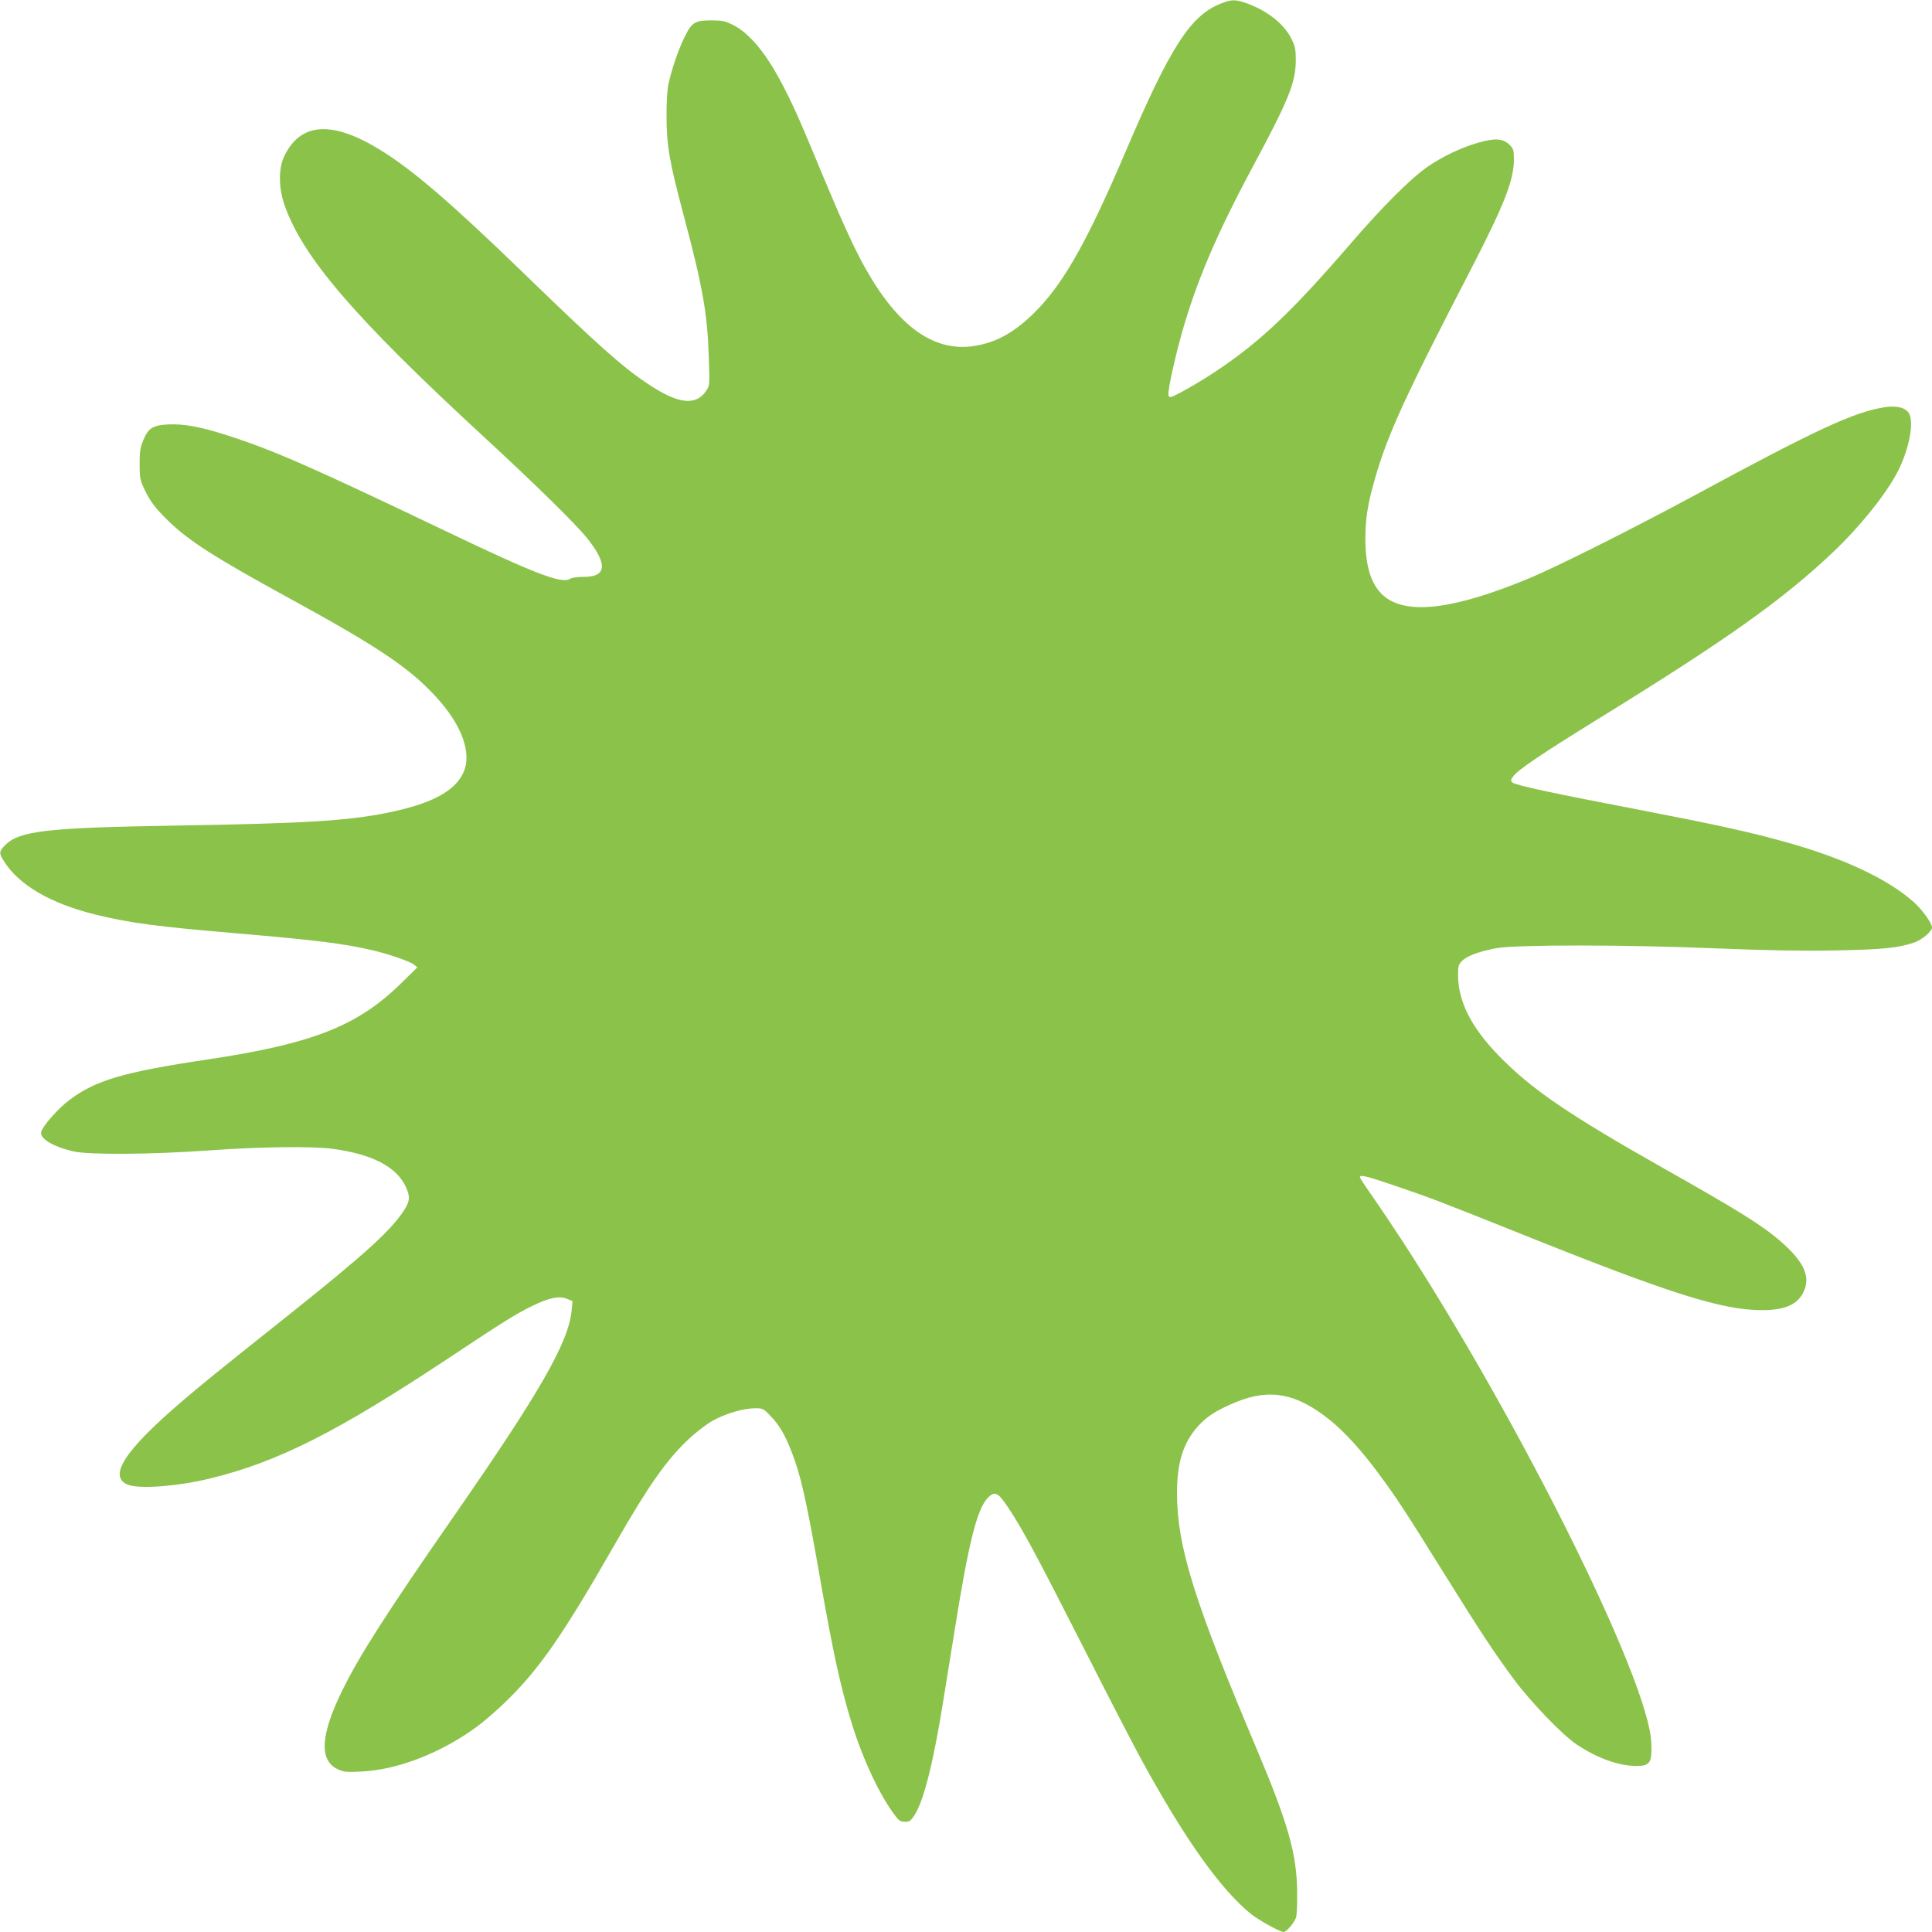
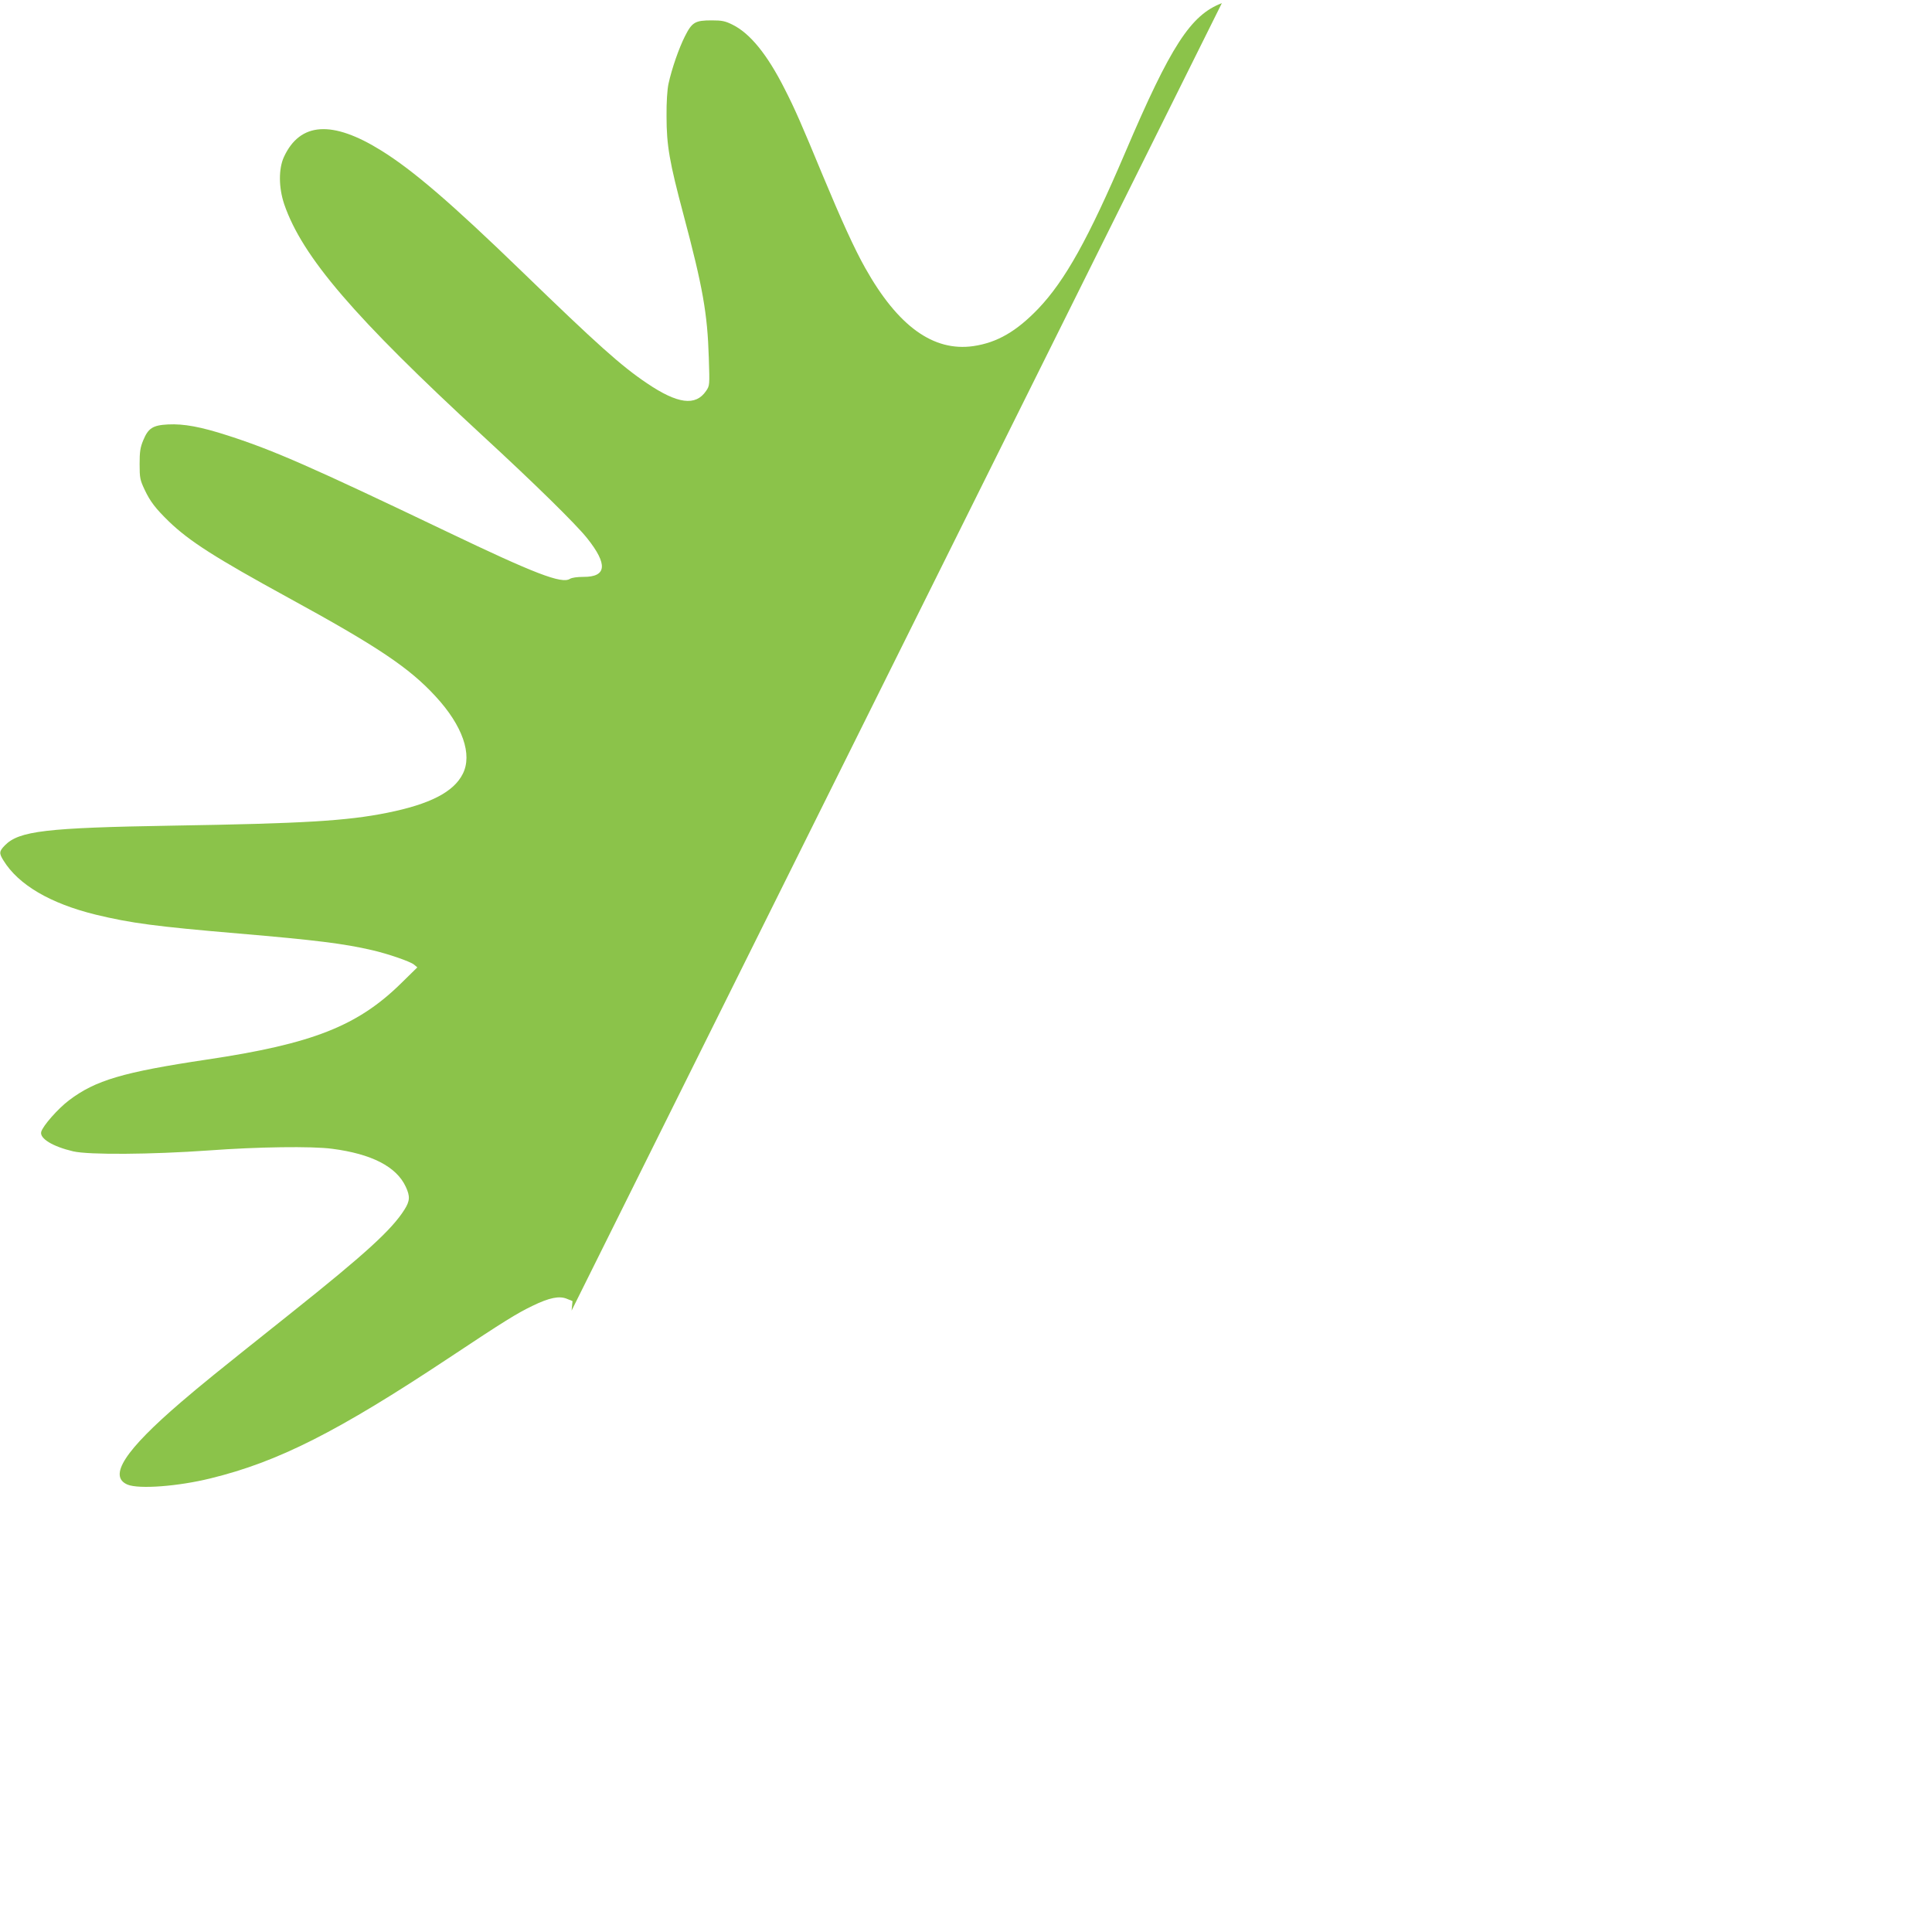
<svg xmlns="http://www.w3.org/2000/svg" version="1.0" width="1280pt" height="1280pt" viewBox="0 0 1280 1280" preserveAspectRatio="xMidYMid meet">
  <g transform="translate(0,1280) scale(0.1,-0.1)" fill="#8bc34a" stroke="none">
-     <path d="M8095 12779 c-206 -78 -339 -283 -640 -989 -243 -569 -398 -848 -576 -1035 -145 -151 -273 -225 -430 -248 -265 -38 -500 131 -717 518 -71 126 -157 315 -282 615 -141 341 -185 441 -251 570 -116 230 -230 369 -345 426 -50 25 -71 29 -139 29 -110 0 -130 -12 -177 -105 -40 -79 -87 -214 -109 -315 -8 -36 -14 -121 -13 -215 0 -194 19 -302 113 -655 127 -477 158 -651 167 -945 6 -183 6 -185 -18 -220 -69 -102 -188 -87 -392 51 -171 115 -327 255 -830 742 -467 452 -720 669 -929 799 -326 203 -539 189 -646 -42 -36 -79 -35 -203 2 -313 120 -349 463 -748 1317 -1536 343 -316 616 -584 690 -677 138 -173 130 -257 -25 -256 -41 0 -76 -5 -89 -13 -54 -35 -233 34 -816 313 -897 429 -1148 539 -1449 636 -182 59 -294 79 -397 74 -102 -5 -132 -25 -165 -105 -20 -48 -24 -76 -24 -158 0 -92 3 -105 33 -169 37 -79 73 -125 160 -210 137 -132 308 -241 792 -506 593 -324 803 -465 977 -655 178 -193 244 -384 179 -512 -60 -120 -217 -201 -501 -258 -268 -54 -557 -71 -1420 -85 -841 -14 -1019 -35 -1113 -131 -38 -39 -39 -52 -9 -100 99 -161 310 -285 612 -359 232 -56 395 -78 948 -125 505 -43 698 -67 882 -110 105 -24 252 -75 277 -95 l23 -19 -105 -103 c-290 -286 -591 -404 -1290 -508 -554 -83 -738 -137 -913 -270 -73 -55 -174 -170 -184 -209 -11 -44 76 -97 212 -129 104 -24 517 -21 898 6 325 24 683 29 818 11 261 -34 425 -118 487 -251 30 -64 28 -95 -9 -153 -84 -133 -261 -294 -749 -683 -541 -431 -587 -469 -730 -591 -373 -320 -485 -492 -355 -547 75 -31 335 -12 552 42 446 109 841 309 1578 798 366 243 448 294 554 345 111 54 177 67 227 46 l37 -15 -6 -63 c-20 -210 -208 -539 -787 -1372 -436 -628 -618 -912 -730 -1140 -147 -298 -157 -466 -34 -526 41 -19 57 -21 157 -16 242 11 532 124 769 299 46 34 130 107 187 162 225 219 378 439 731 1056 220 383 335 546 482 685 47 44 118 99 159 122 83 47 205 83 283 83 49 0 55 -3 98 -48 59 -60 97 -124 141 -237 61 -153 99 -321 187 -825 90 -515 139 -736 212 -975 74 -240 189 -486 291 -617 23 -31 35 -38 63 -38 30 0 38 6 64 46 62 99 126 353 194 784 14 85 46 283 71 440 93 584 149 806 221 878 45 45 67 34 132 -64 95 -142 180 -300 490 -909 167 -330 345 -674 395 -765 287 -525 525 -860 728 -1023 49 -39 190 -117 213 -117 19 0 74 64 83 98 5 15 8 90 7 167 -2 251 -60 454 -269 950 -414 979 -526 1338 -527 1690 -1 203 41 336 139 446 61 67 126 108 255 161 223 90 398 57 616 -118 98 -78 212 -203 325 -356 117 -158 174 -244 422 -643 260 -417 345 -546 478 -725 112 -150 318 -364 412 -427 136 -91 279 -143 397 -143 90 0 104 21 98 155 -16 409 -864 2116 -1652 3328 -71 108 -162 244 -203 302 -41 58 -75 110 -75 115 0 19 39 10 227 -54 233 -79 299 -104 858 -328 975 -391 1315 -498 1579 -498 154 0 238 38 277 125 45 99 0 196 -152 329 -118 104 -283 207 -769 481 -642 363 -887 530 -1105 756 -179 185 -265 357 -265 530 0 58 3 69 26 92 33 34 112 63 227 85 131 24 861 24 1477 -2 326 -13 542 -17 765 -13 314 6 418 16 526 52 51 17 119 74 119 100 0 28 -62 115 -118 166 -175 157 -473 296 -865 404 -230 64 -455 113 -957 210 -571 109 -821 163 -840 181 -12 12 -12 17 6 41 33 44 184 146 551 373 859 529 1238 798 1574 1118 175 167 350 385 424 532 75 147 108 328 71 384 -24 37 -85 51 -166 37 -201 -33 -451 -149 -1240 -576 -425 -229 -928 -482 -1115 -559 -486 -201 -792 -240 -946 -123 -90 69 -133 194 -133 387 0 135 16 234 63 397 85 296 198 543 641 1398 216 419 280 582 280 718 0 62 -3 71 -28 97 -43 43 -97 47 -207 15 -113 -32 -234 -90 -333 -157 -111 -76 -298 -262 -505 -502 -398 -461 -603 -656 -897 -853 -115 -77 -284 -173 -304 -173 -16 0 -18 6 -12 50 9 69 49 243 85 370 97 342 227 649 466 1096 245 456 289 566 290 714 0 73 -4 93 -28 141 -47 98 -159 187 -294 236 -75 27 -101 28 -168 2z" />
+     <path d="M8095 12779 c-206 -78 -339 -283 -640 -989 -243 -569 -398 -848 -576 -1035 -145 -151 -273 -225 -430 -248 -265 -38 -500 131 -717 518 -71 126 -157 315 -282 615 -141 341 -185 441 -251 570 -116 230 -230 369 -345 426 -50 25 -71 29 -139 29 -110 0 -130 -12 -177 -105 -40 -79 -87 -214 -109 -315 -8 -36 -14 -121 -13 -215 0 -194 19 -302 113 -655 127 -477 158 -651 167 -945 6 -183 6 -185 -18 -220 -69 -102 -188 -87 -392 51 -171 115 -327 255 -830 742 -467 452 -720 669 -929 799 -326 203 -539 189 -646 -42 -36 -79 -35 -203 2 -313 120 -349 463 -748 1317 -1536 343 -316 616 -584 690 -677 138 -173 130 -257 -25 -256 -41 0 -76 -5 -89 -13 -54 -35 -233 34 -816 313 -897 429 -1148 539 -1449 636 -182 59 -294 79 -397 74 -102 -5 -132 -25 -165 -105 -20 -48 -24 -76 -24 -158 0 -92 3 -105 33 -169 37 -79 73 -125 160 -210 137 -132 308 -241 792 -506 593 -324 803 -465 977 -655 178 -193 244 -384 179 -512 -60 -120 -217 -201 -501 -258 -268 -54 -557 -71 -1420 -85 -841 -14 -1019 -35 -1113 -131 -38 -39 -39 -52 -9 -100 99 -161 310 -285 612 -359 232 -56 395 -78 948 -125 505 -43 698 -67 882 -110 105 -24 252 -75 277 -95 l23 -19 -105 -103 c-290 -286 -591 -404 -1290 -508 -554 -83 -738 -137 -913 -270 -73 -55 -174 -170 -184 -209 -11 -44 76 -97 212 -129 104 -24 517 -21 898 6 325 24 683 29 818 11 261 -34 425 -118 487 -251 30 -64 28 -95 -9 -153 -84 -133 -261 -294 -749 -683 -541 -431 -587 -469 -730 -591 -373 -320 -485 -492 -355 -547 75 -31 335 -12 552 42 446 109 841 309 1578 798 366 243 448 294 554 345 111 54 177 67 227 46 l37 -15 -6 -63 z" />
  </g>
</svg>